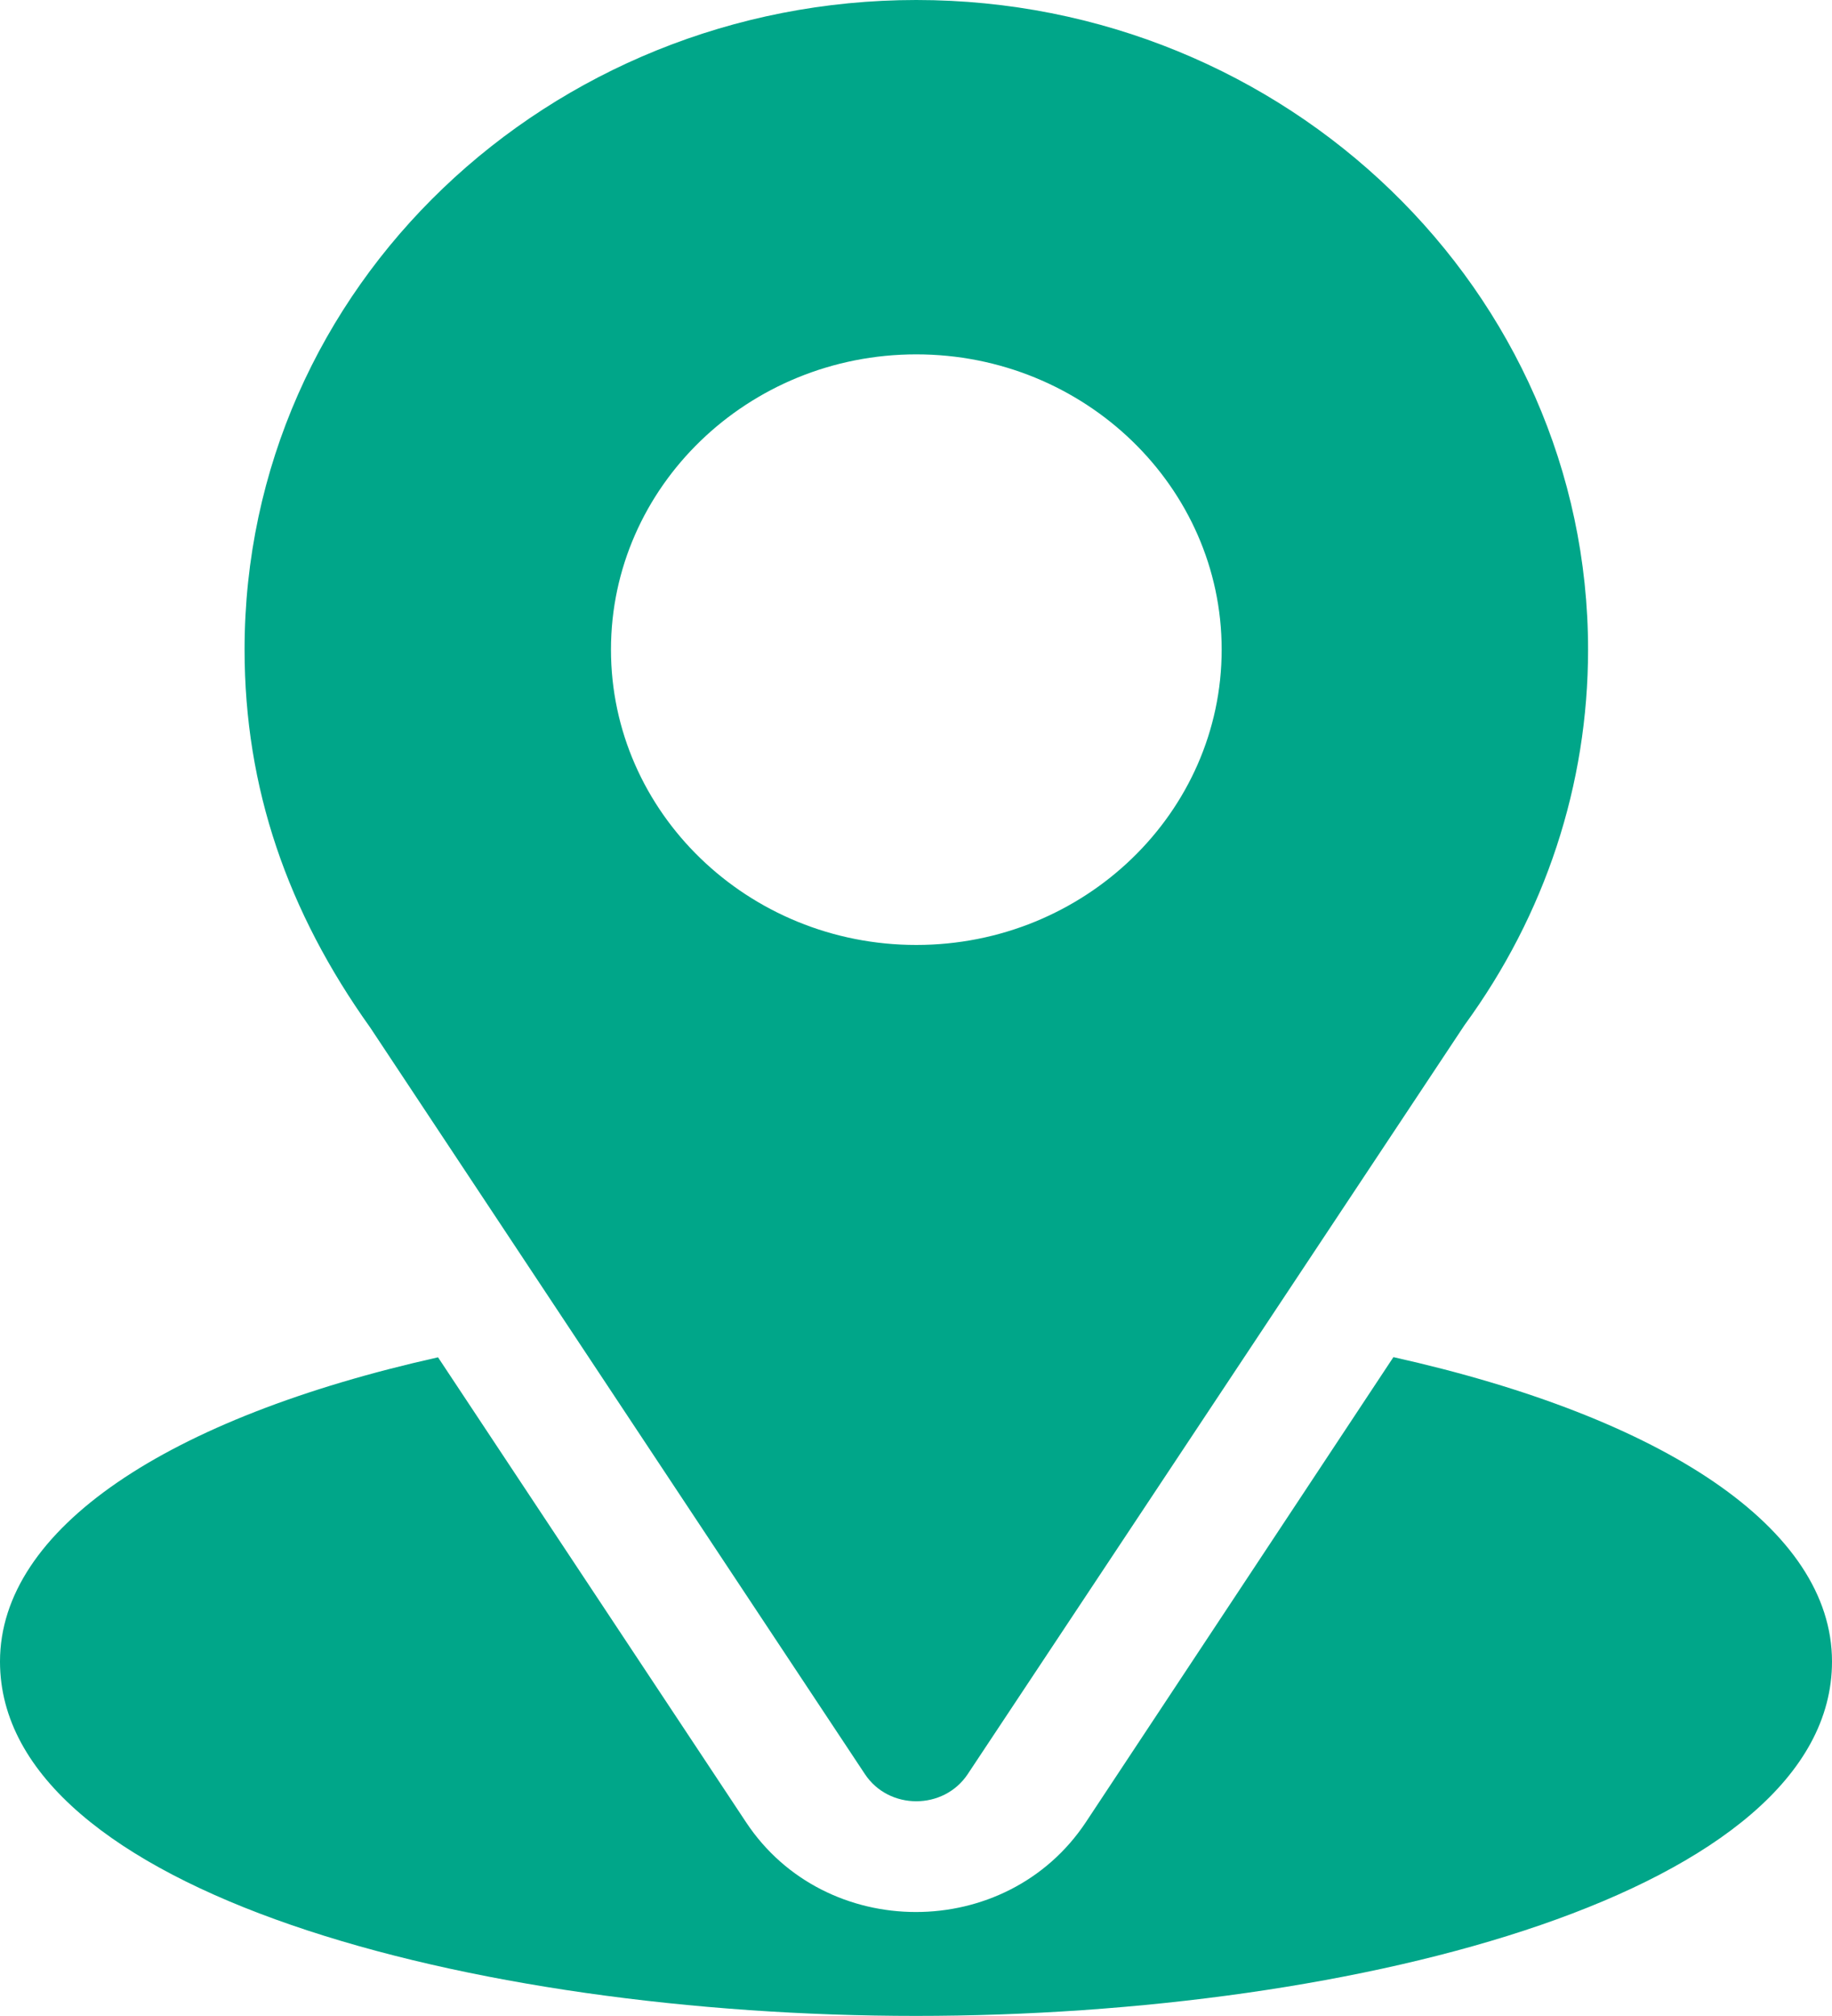
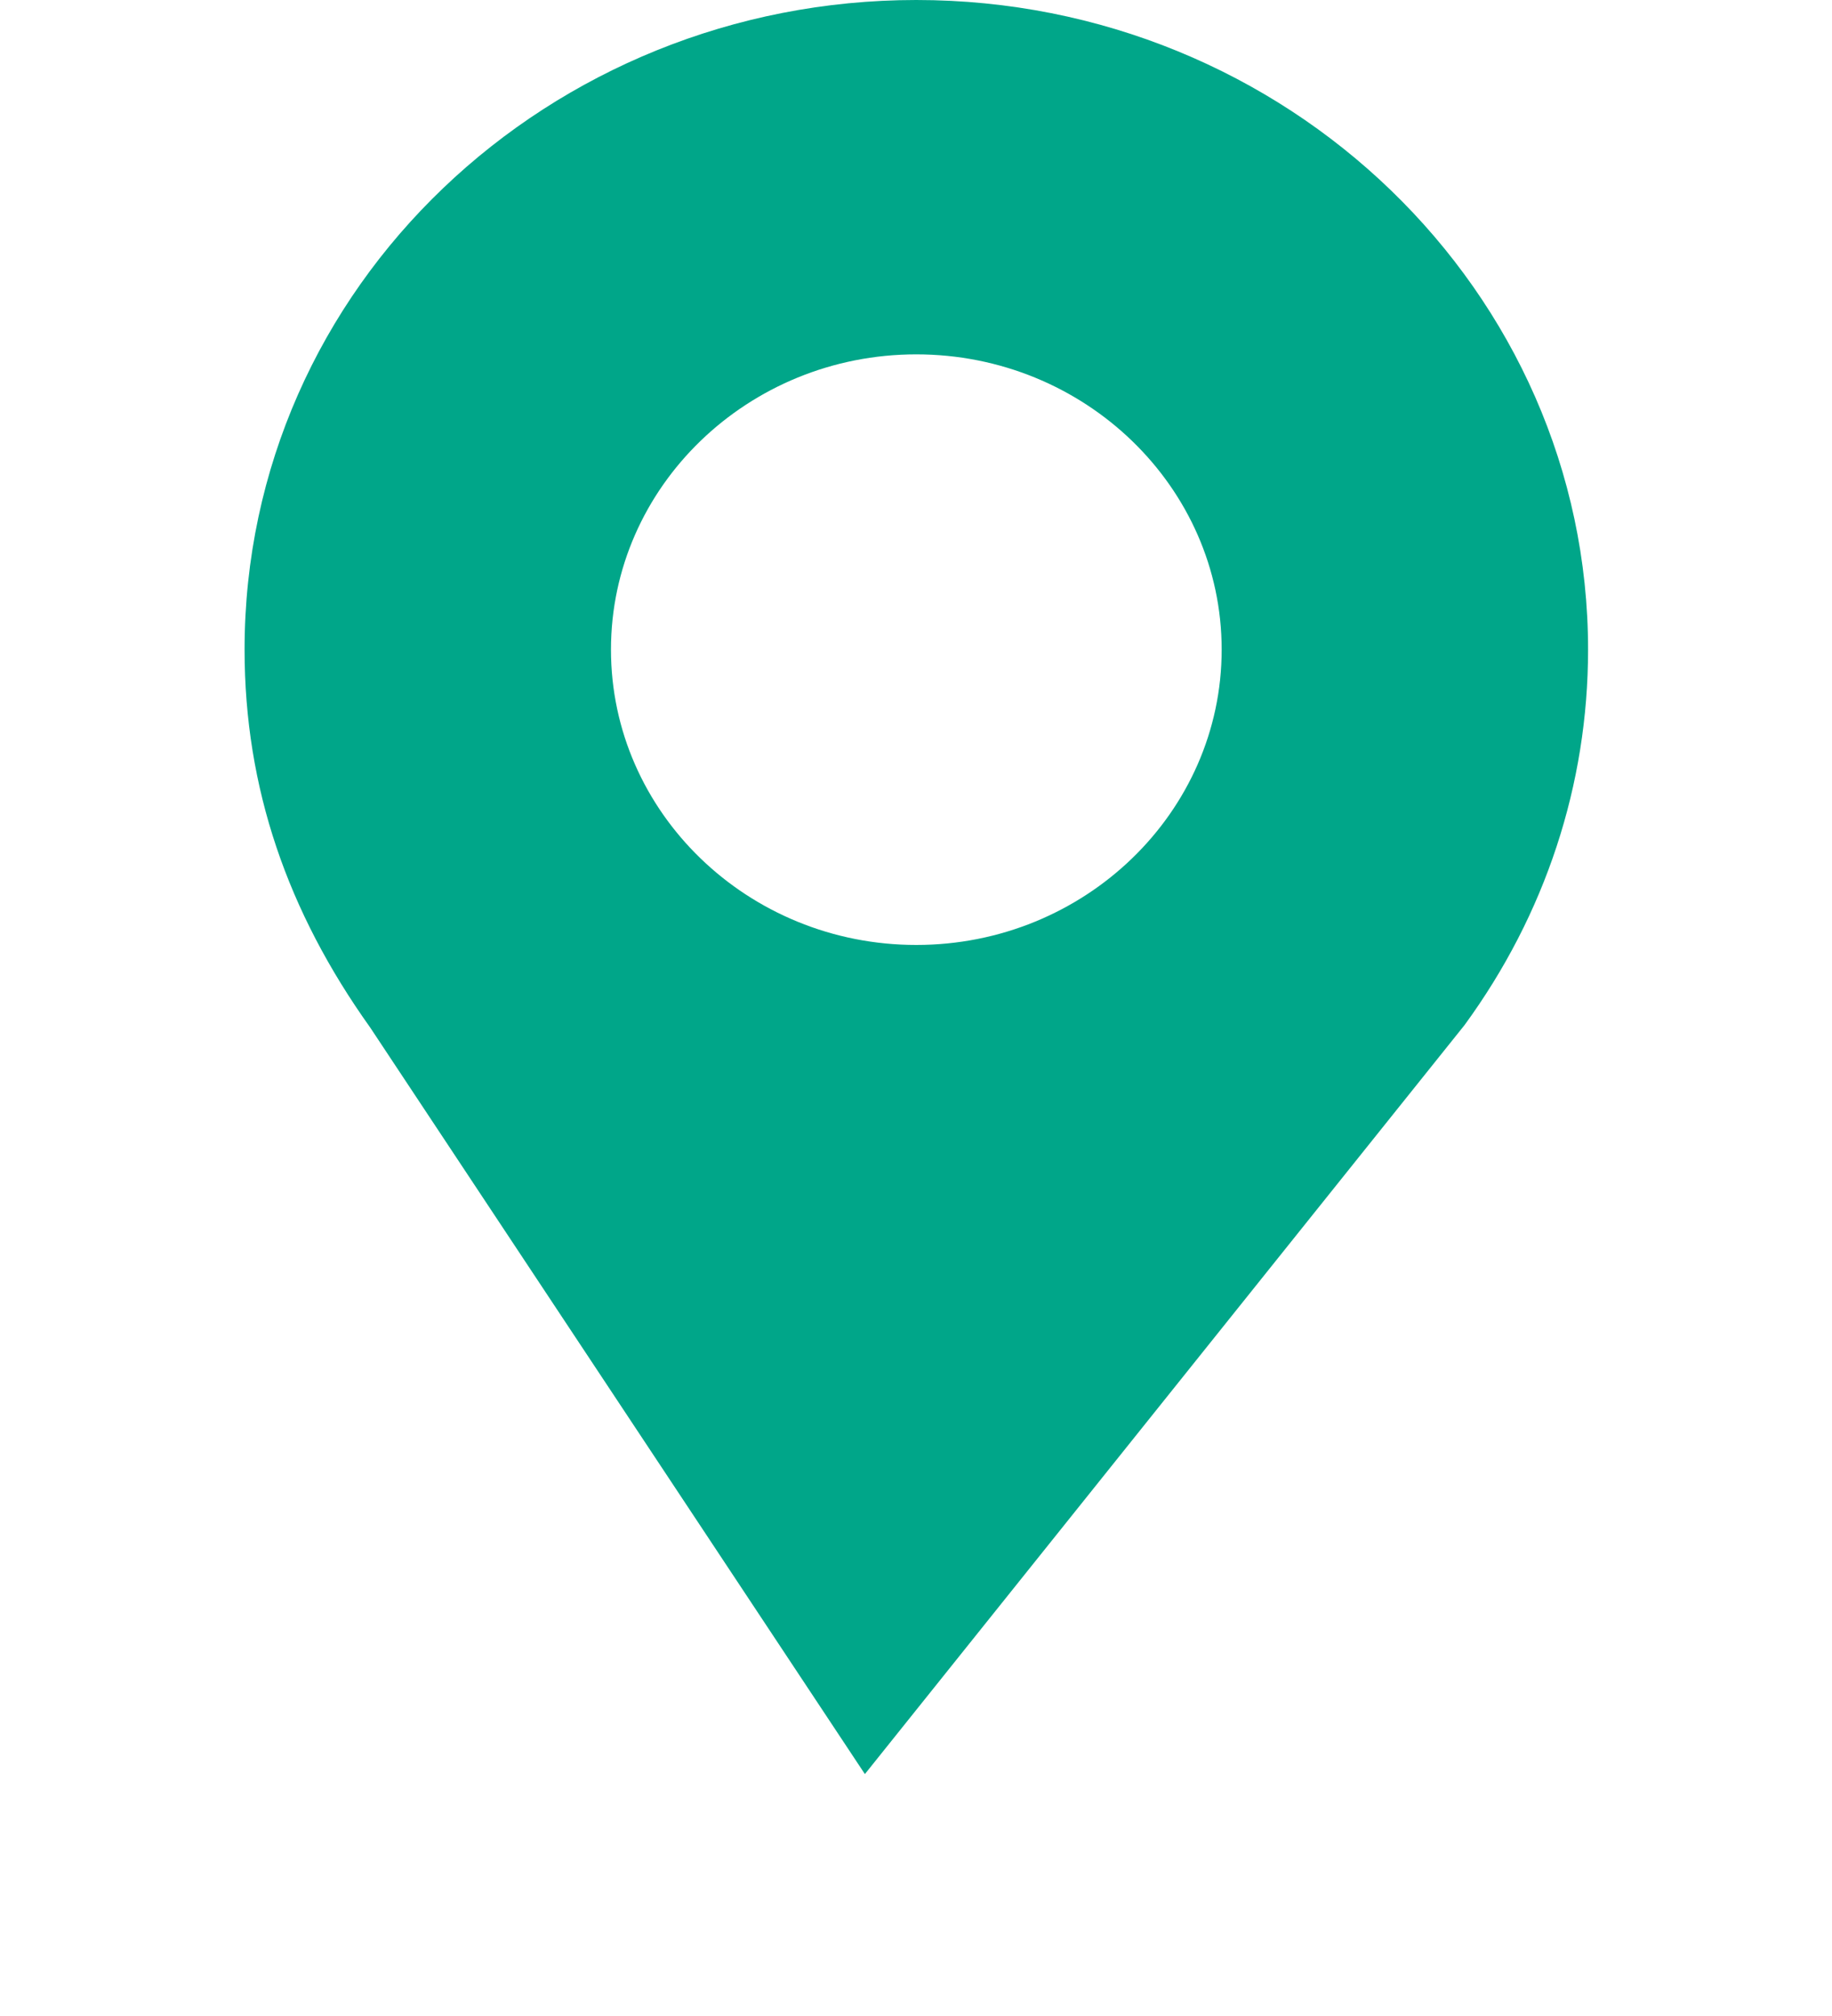
<svg xmlns="http://www.w3.org/2000/svg" width="20" height="22" viewBox="0 0 20 22" fill="none">
-   <path d="M10.003 0C6.005 0 2.67 3.114 2.67 7.089C2.67 8.602 3.14 9.951 4.042 11.214L9.442 19.36C9.704 19.756 10.303 19.755 10.565 19.36L15.988 11.187C16.87 9.98 17.337 8.563 17.337 7.089C17.337 3.18 14.047 0 10.003 0ZM10.003 10.312C8.165 10.312 6.67 8.866 6.67 7.089C6.67 5.313 8.165 3.867 10.003 3.867C11.841 3.867 13.337 5.313 13.337 7.089C13.337 8.866 11.841 10.312 10.003 10.312Z" fill="#00A689" />
-   <path d="M15.212 14.81L11.855 19.884C10.986 21.194 9.009 21.19 8.145 19.886L4.782 14.812C1.824 15.473 0 16.684 0 18.132C0 20.644 5.152 21.999 10 21.999C14.848 21.999 20 20.644 20 18.132C20 16.683 18.174 15.471 15.212 14.81Z" fill="#00A689" />
+   <path d="M10.003 0C6.005 0 2.67 3.114 2.67 7.089C2.67 8.602 3.14 9.951 4.042 11.214L9.442 19.36L15.988 11.187C16.87 9.98 17.337 8.563 17.337 7.089C17.337 3.18 14.047 0 10.003 0ZM10.003 10.312C8.165 10.312 6.67 8.866 6.67 7.089C6.67 5.313 8.165 3.867 10.003 3.867C11.841 3.867 13.337 5.313 13.337 7.089C13.337 8.866 11.841 10.312 10.003 10.312Z" fill="#00A689" />
</svg>